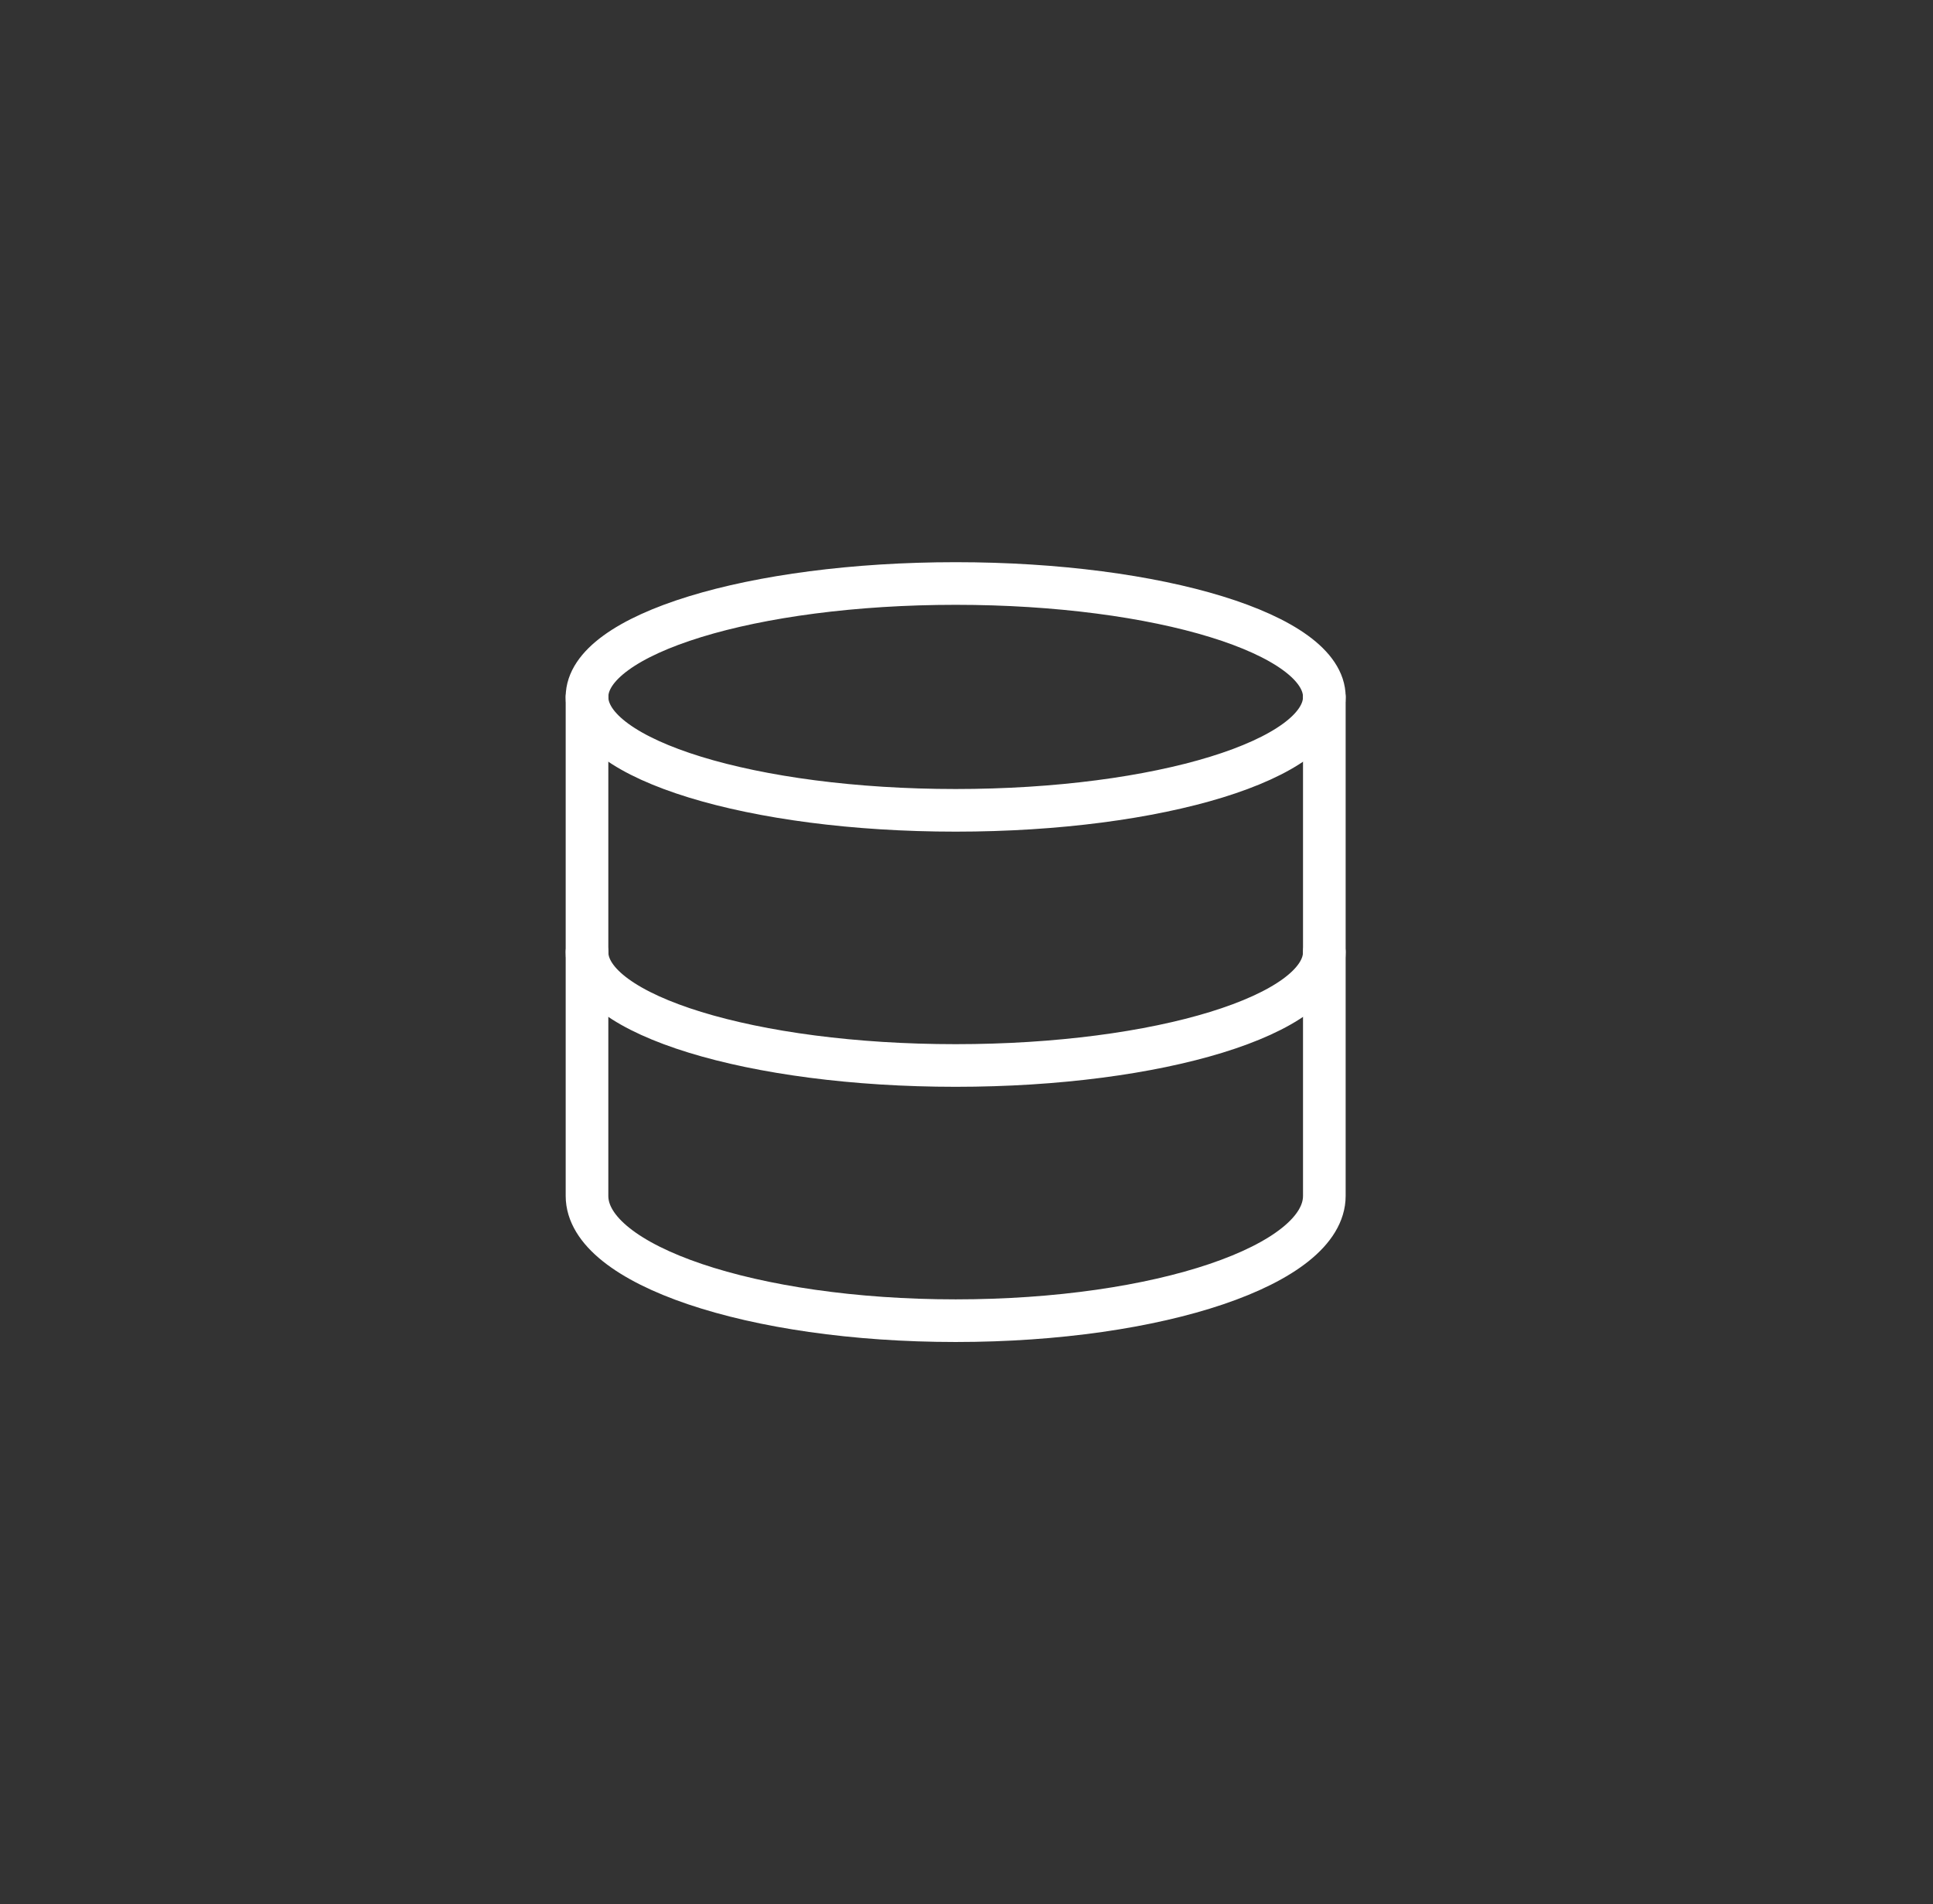
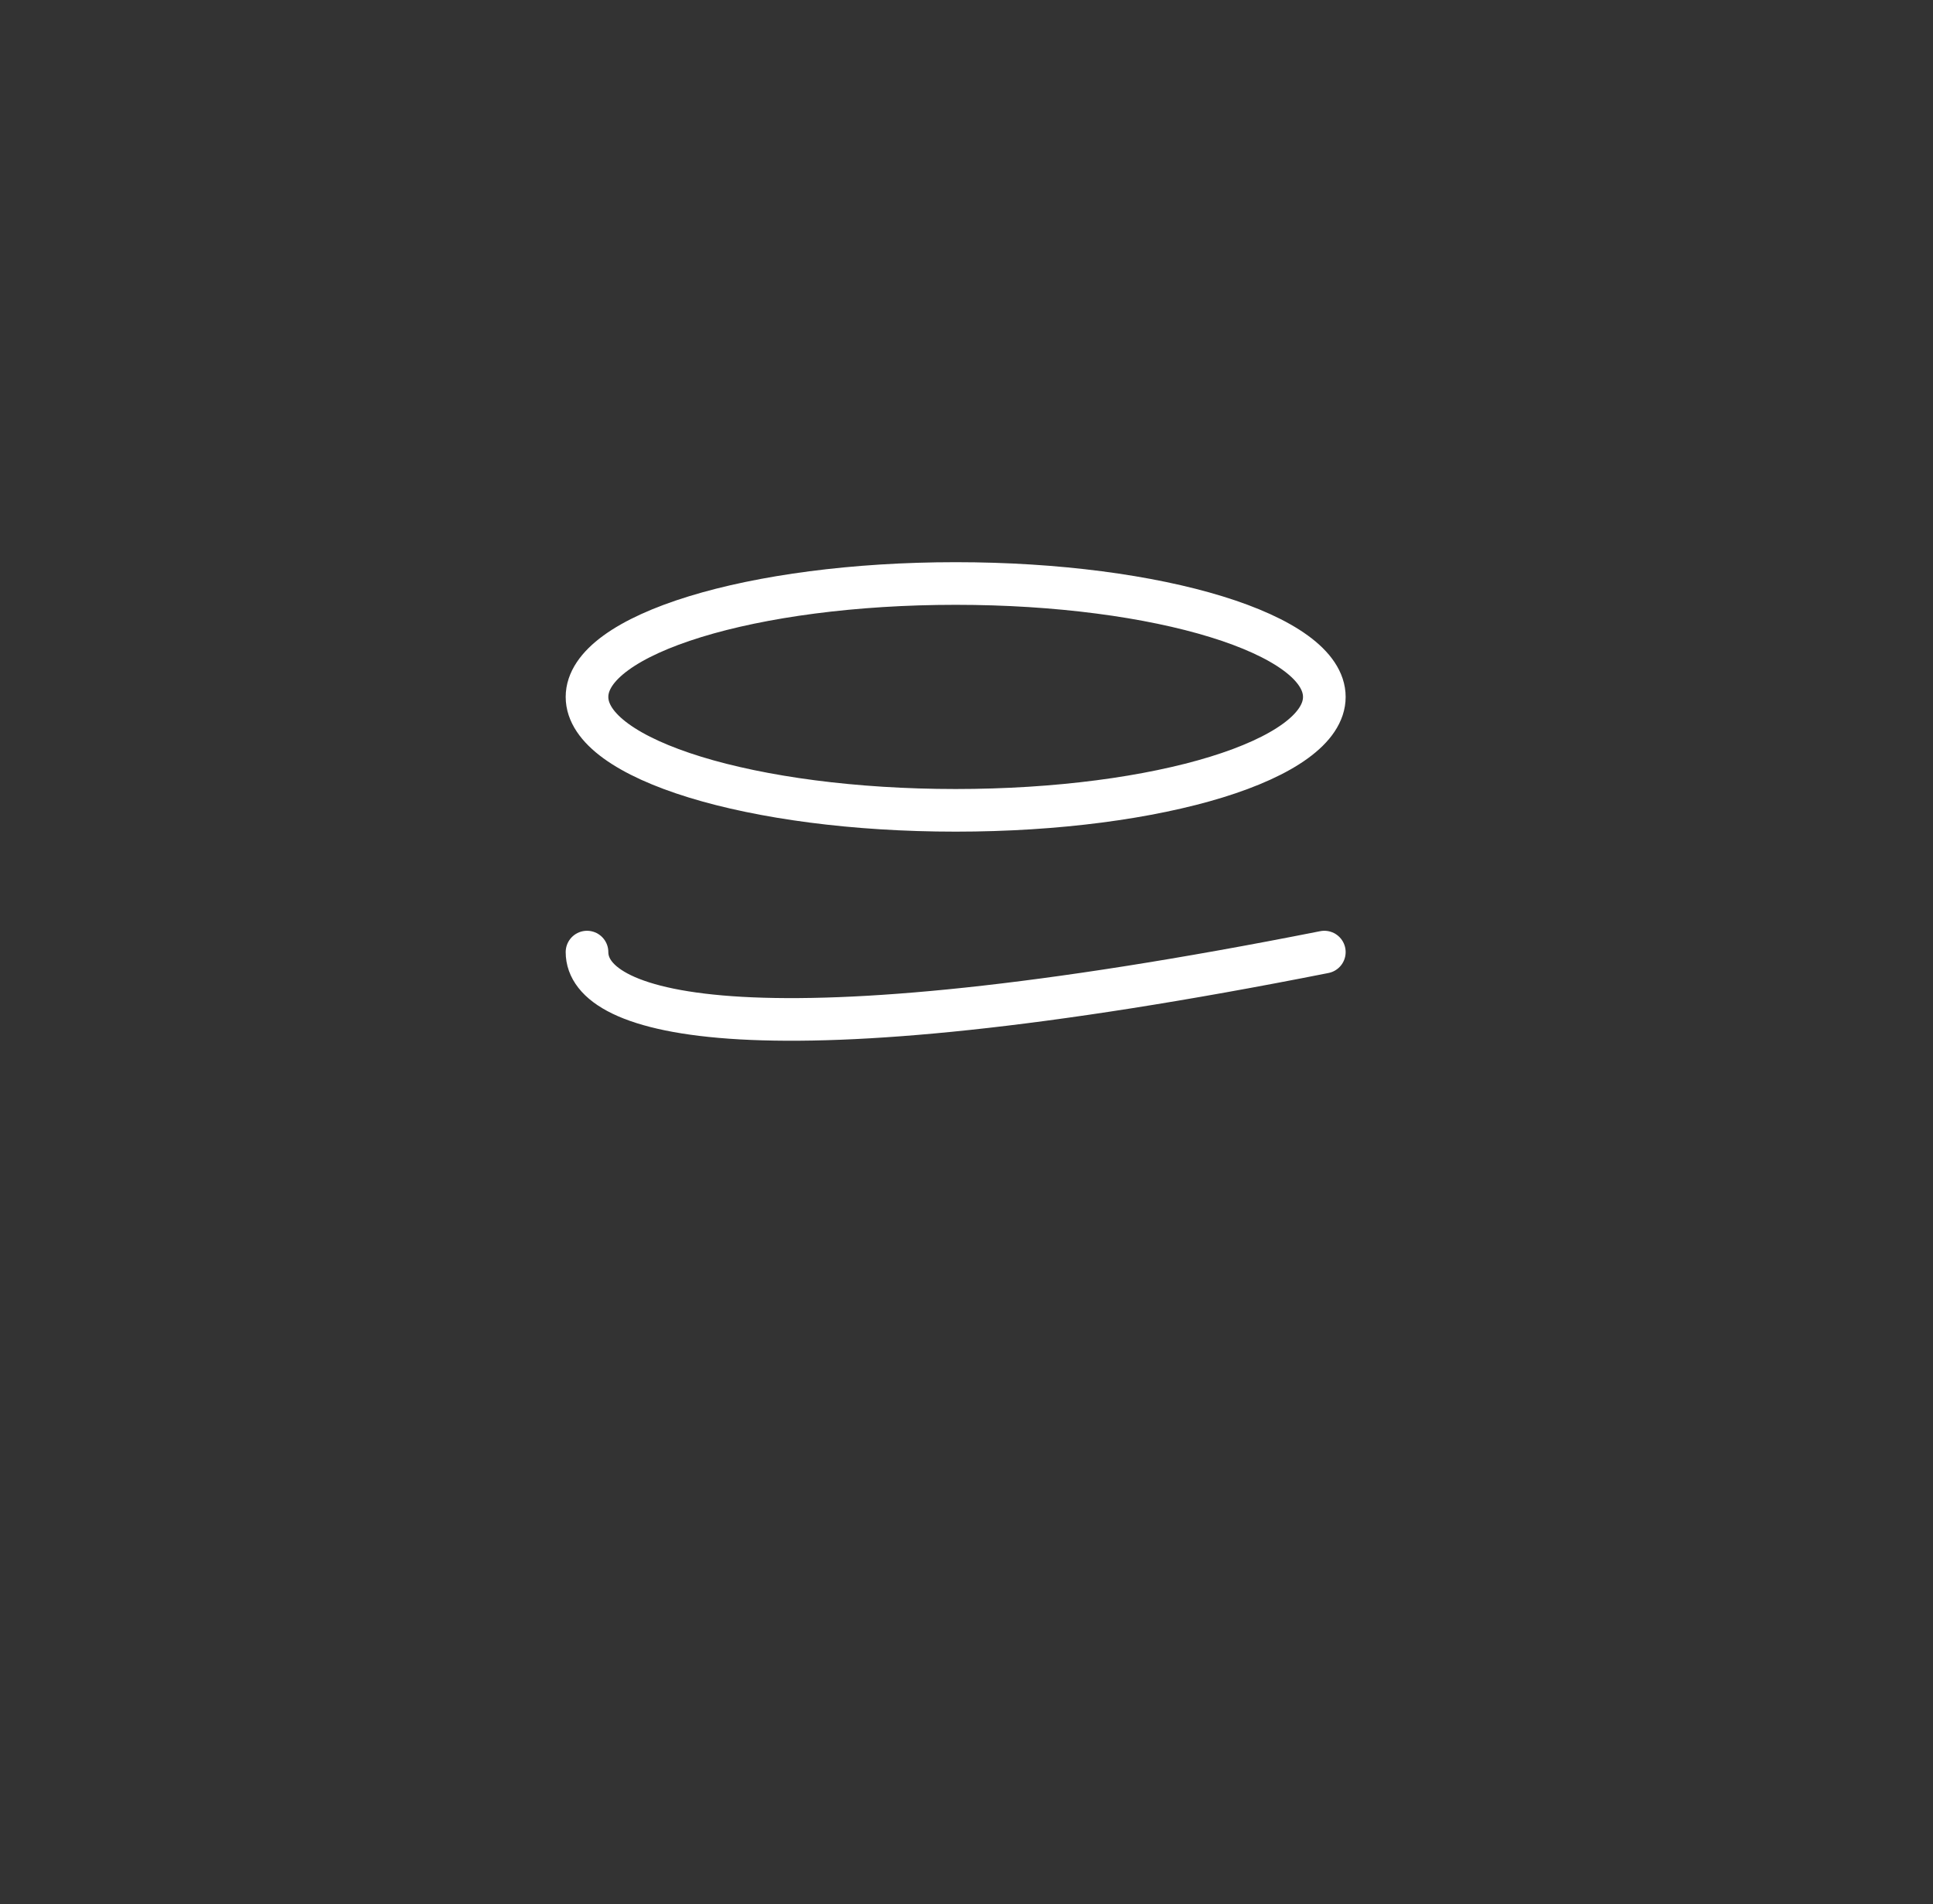
<svg xmlns="http://www.w3.org/2000/svg" width="68" height="67" viewBox="0 0 68 67" fill="none">
  <rect x="0" y="0" width="68" height="67" fill="#333333" stroke="none" />
  <path d="M33.619 28.512C40.782 28.512 46.588 26.726 46.588 24.522C46.588 22.318 40.782 20.531 33.619 20.531C26.457 20.531 20.65 22.318 20.65 24.522C20.65 26.726 26.457 28.512 33.619 28.512Z" stroke="white" stroke-width="1.5" stroke-linecap="round" stroke-linejoin="round" />
-   <path d="M46.588 33.5C46.588 35.705 40.782 37.49 33.619 37.49C26.456 37.49 20.65 35.705 20.65 33.5" stroke="white" stroke-width="1.5" stroke-linecap="round" stroke-linejoin="round" />
-   <path d="M46.588 24.522V42.079C46.588 44.504 40.782 46.469 33.619 46.469C26.456 46.469 20.65 44.504 20.65 42.079V24.522" stroke="white" stroke-width="1.5" stroke-linecap="round" stroke-linejoin="round" />
+   <path d="M46.588 33.5C26.456 37.49 20.65 35.705 20.65 33.5" stroke="white" stroke-width="1.5" stroke-linecap="round" stroke-linejoin="round" />
</svg>